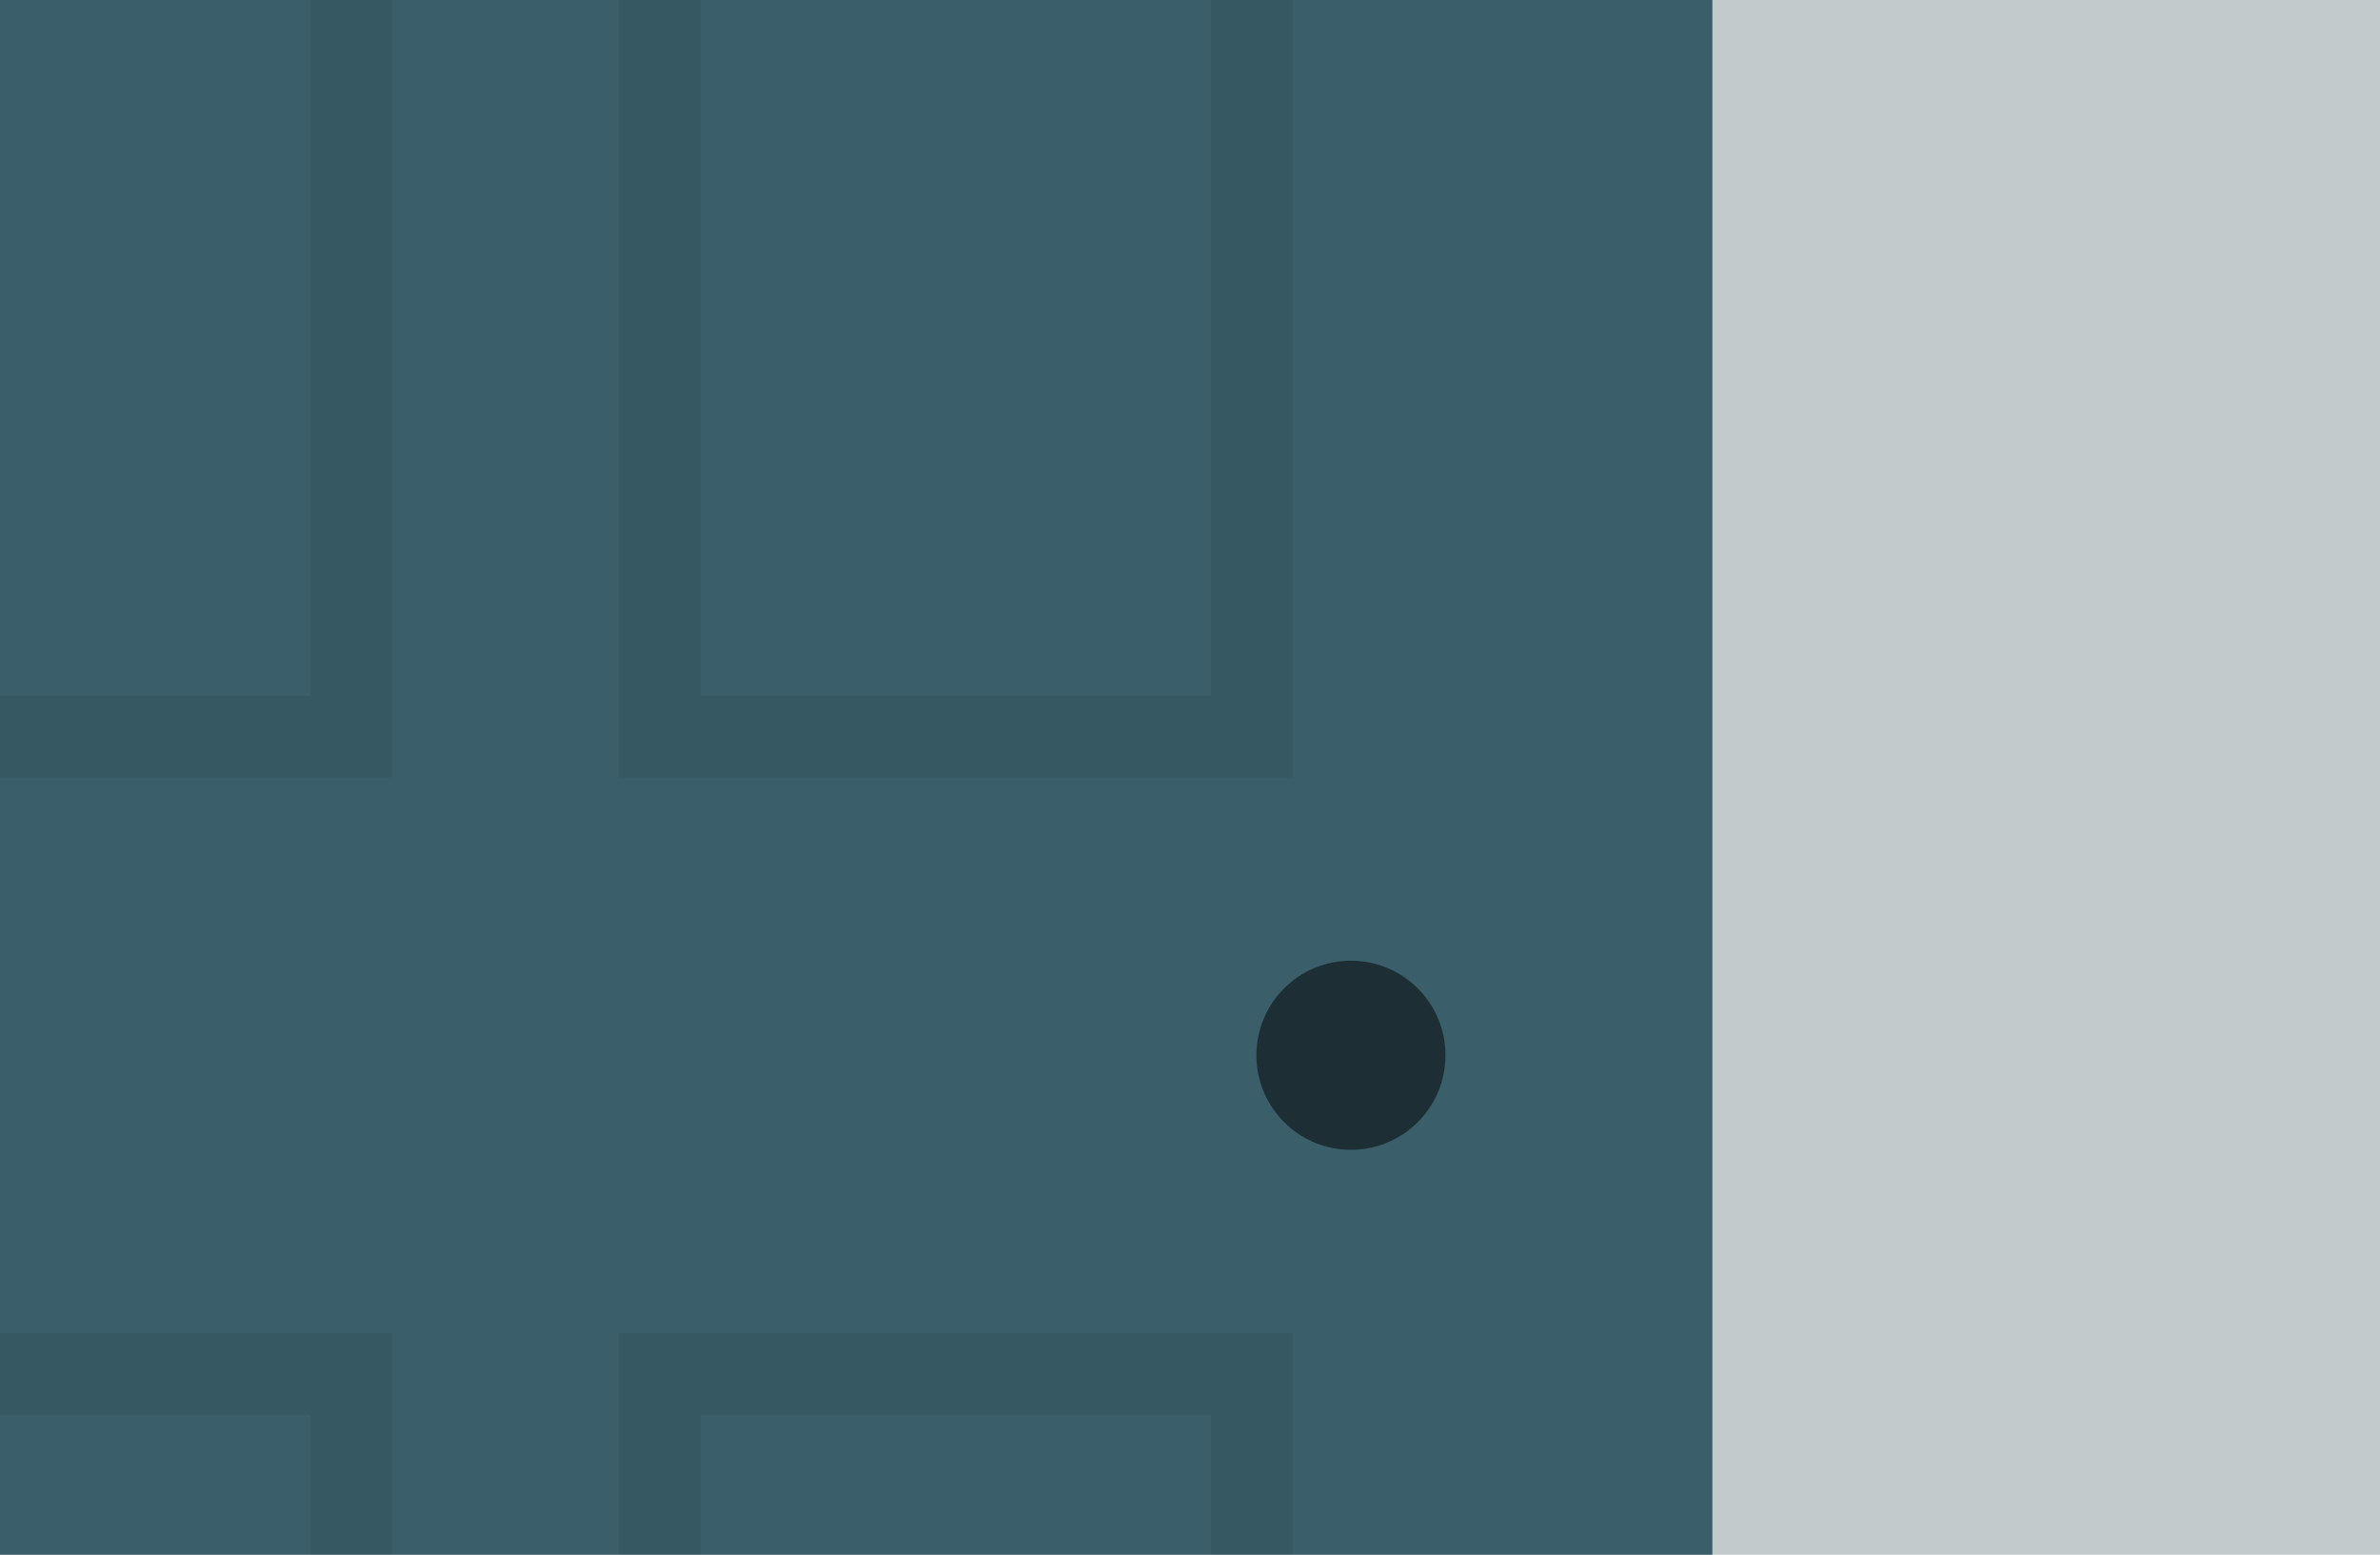
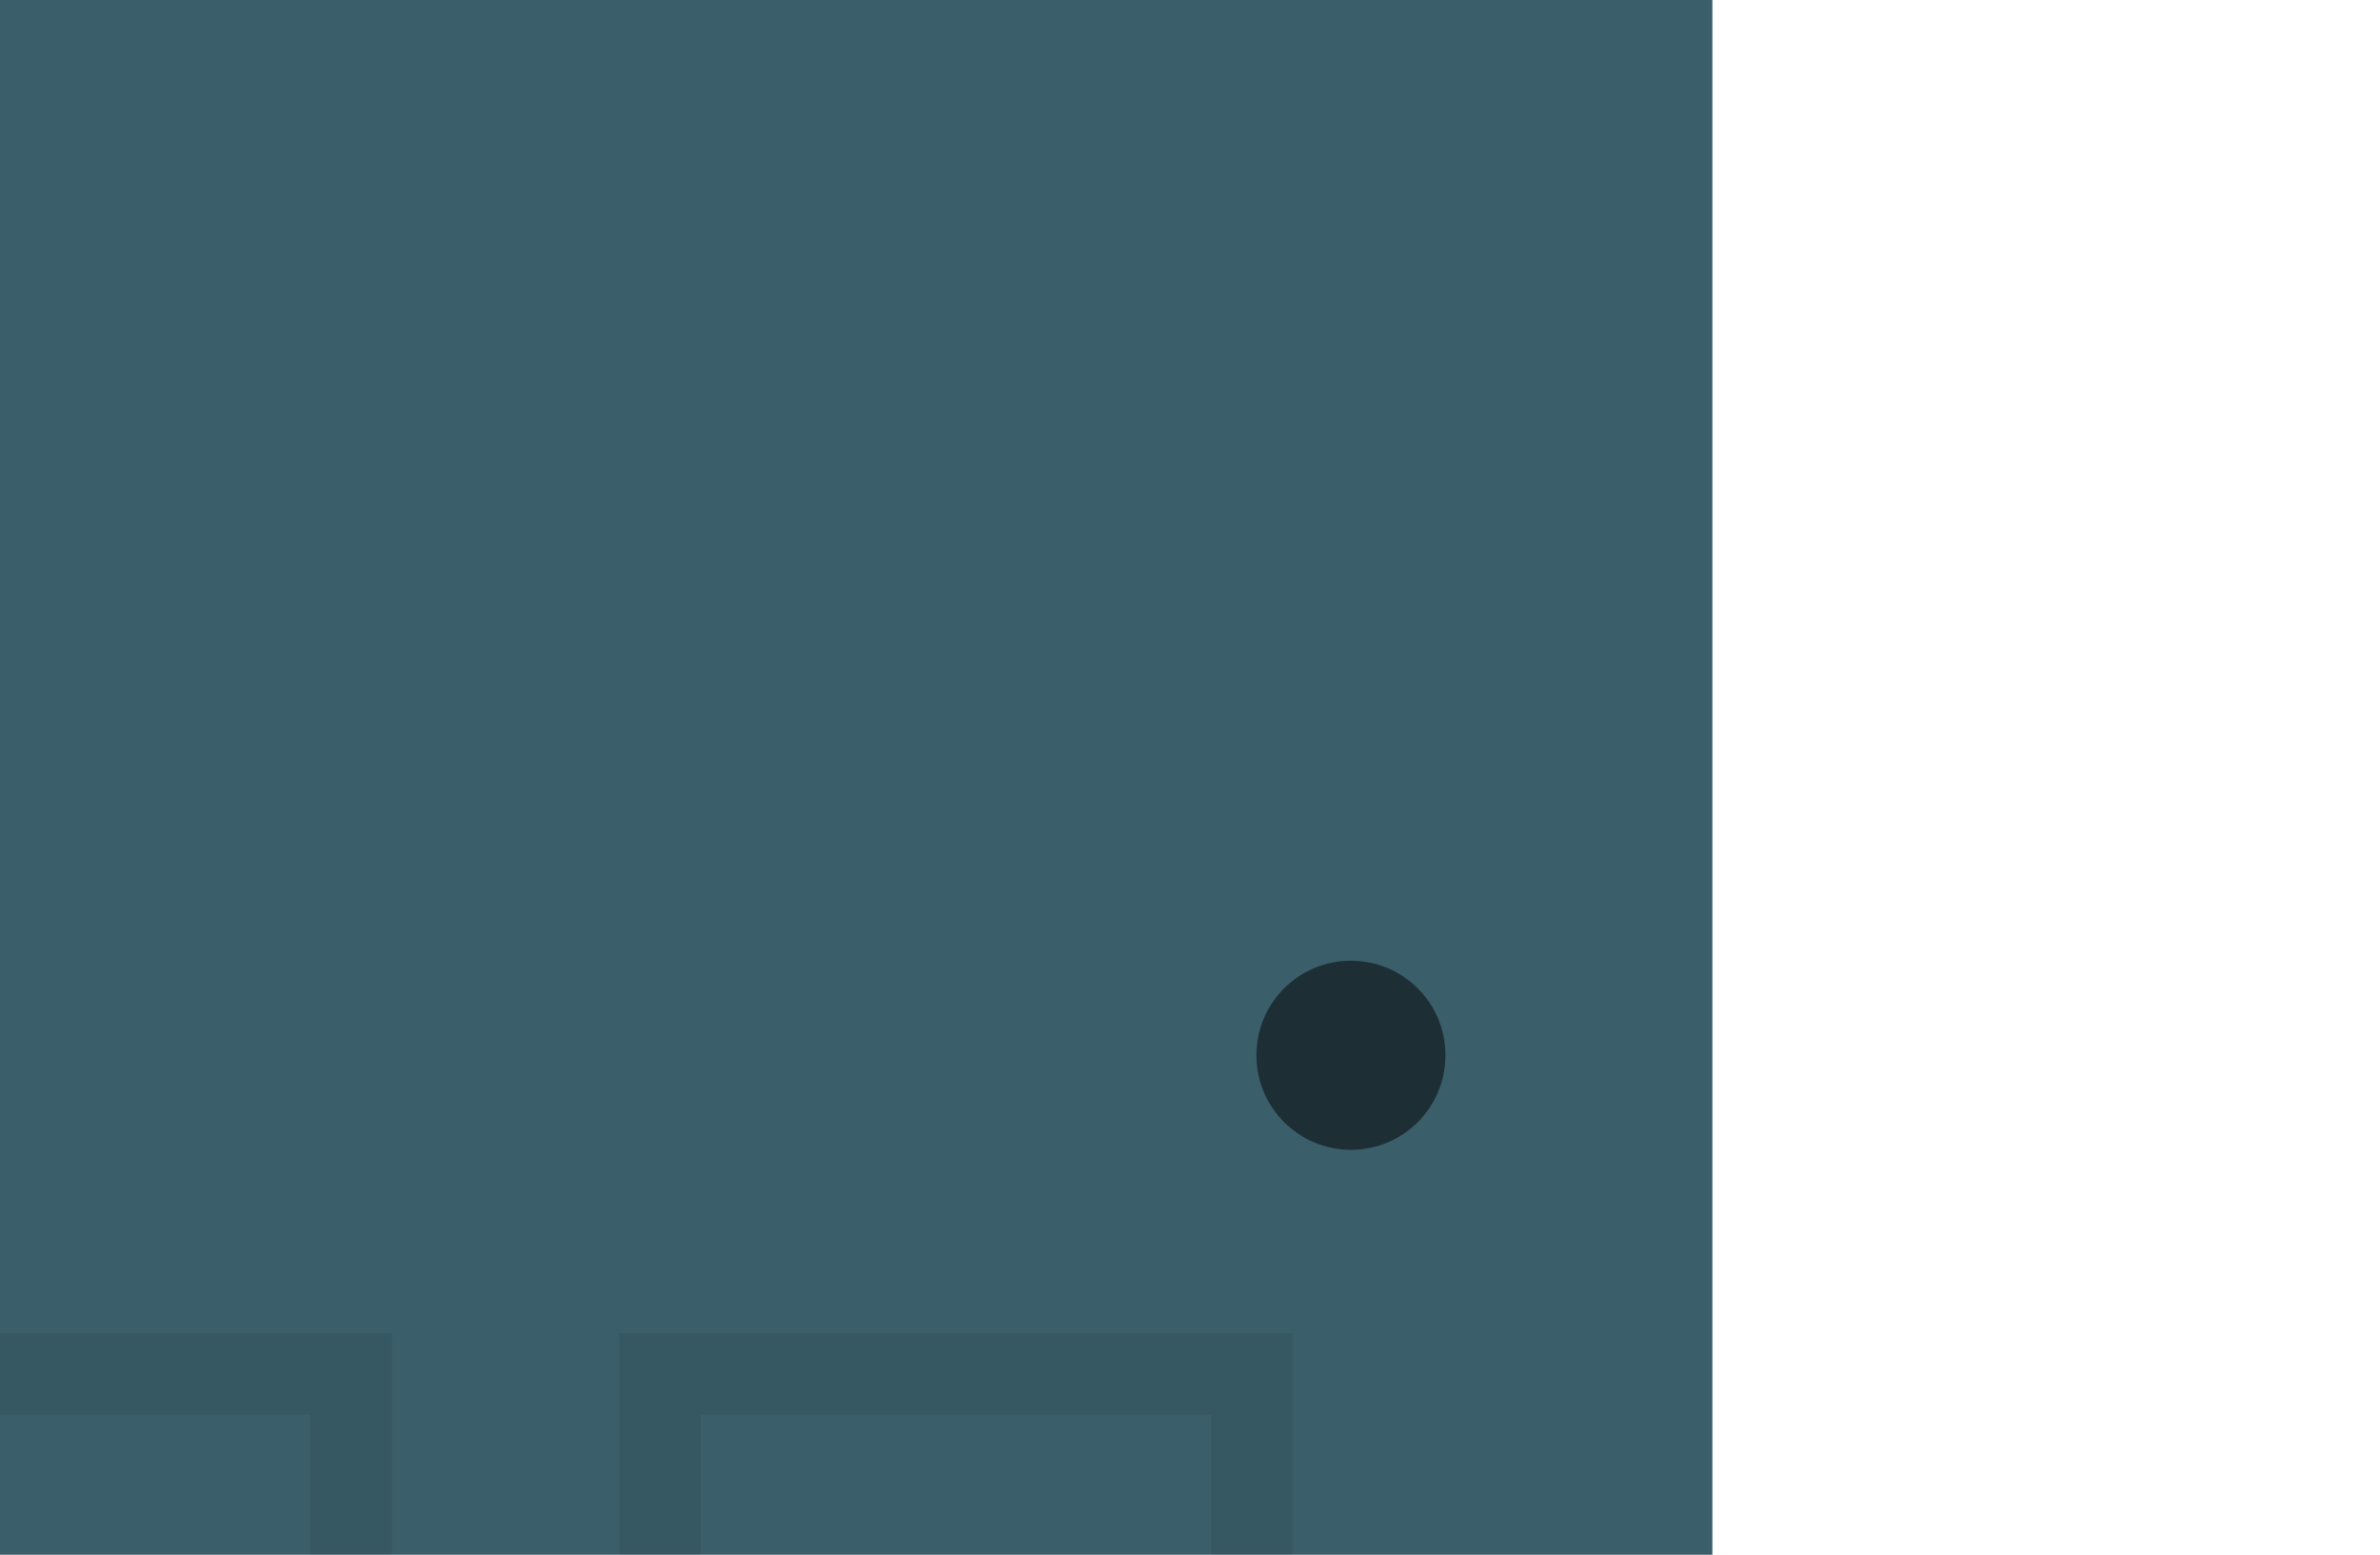
<svg xmlns="http://www.w3.org/2000/svg" id="Layer_1" viewBox="0 0 467 305">
  <defs>
    <style>.cls-1{opacity:.07;}.cls-2{fill:#c2cacc;}.cls-3{fill:#3a5e6a;}.cls-4{opacity:.5;}</style>
  </defs>
-   <rect id="Rectangle_462" class="cls-2" x="0" width="467" height="305" />
  <rect class="cls-3" x="0" y="0" width="336" height="305" />
  <g class="cls-1">
-     <path d="m237.62,0v136.5h-100.13V0h-16v152.5h132.13V0h-16Z" />
-   </g>
+     </g>
  <g class="cls-1">
-     <path d="m0,152.5h76.89V0h-16v136.5H0v16" />
-   </g>
+     </g>
  <g class="cls-1">
    <path d="m237.62,277.51v27.49h16s0-43.49,0-43.49H121.5v43.49h16v-27.49h100.13" />
  </g>
  <g class="cls-1">
    <path d="m60.89,305v-27.49H0v-16s76.89,0,76.89,0h0v43.49h-16Z" />
  </g>
  <circle class="cls-4" cx="265.08" cy="207.01" r="18.55" />
</svg>